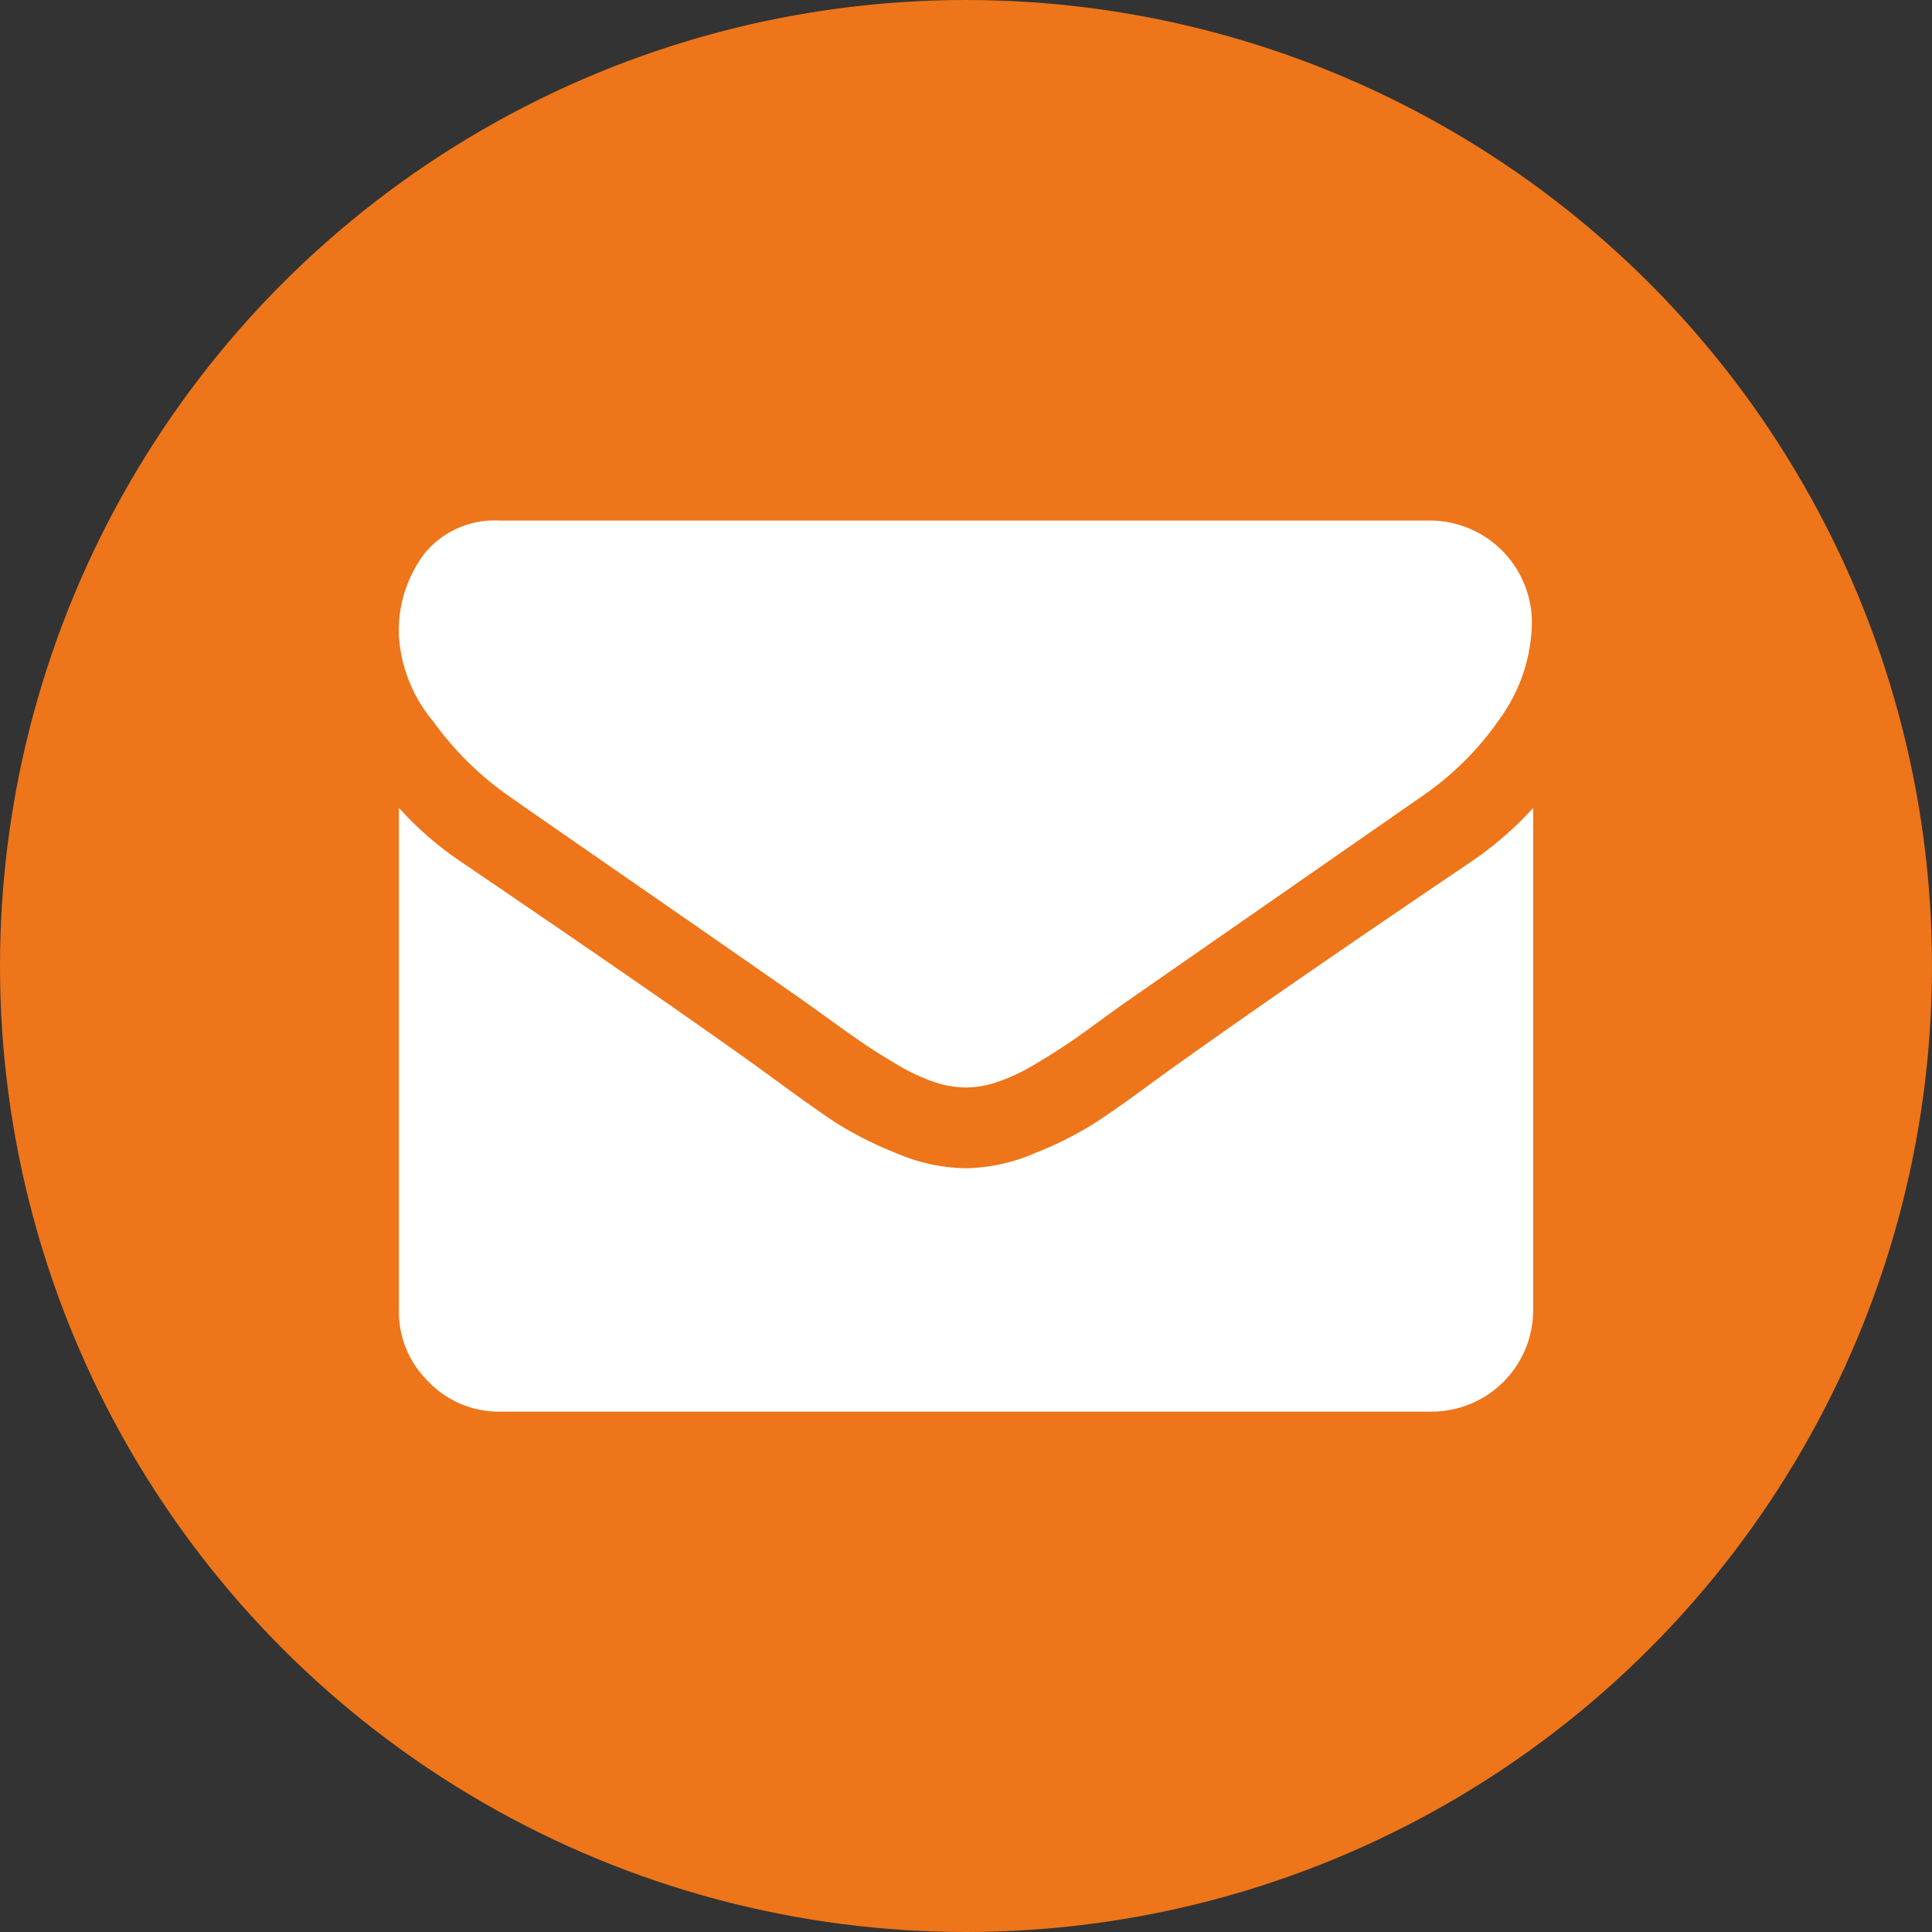
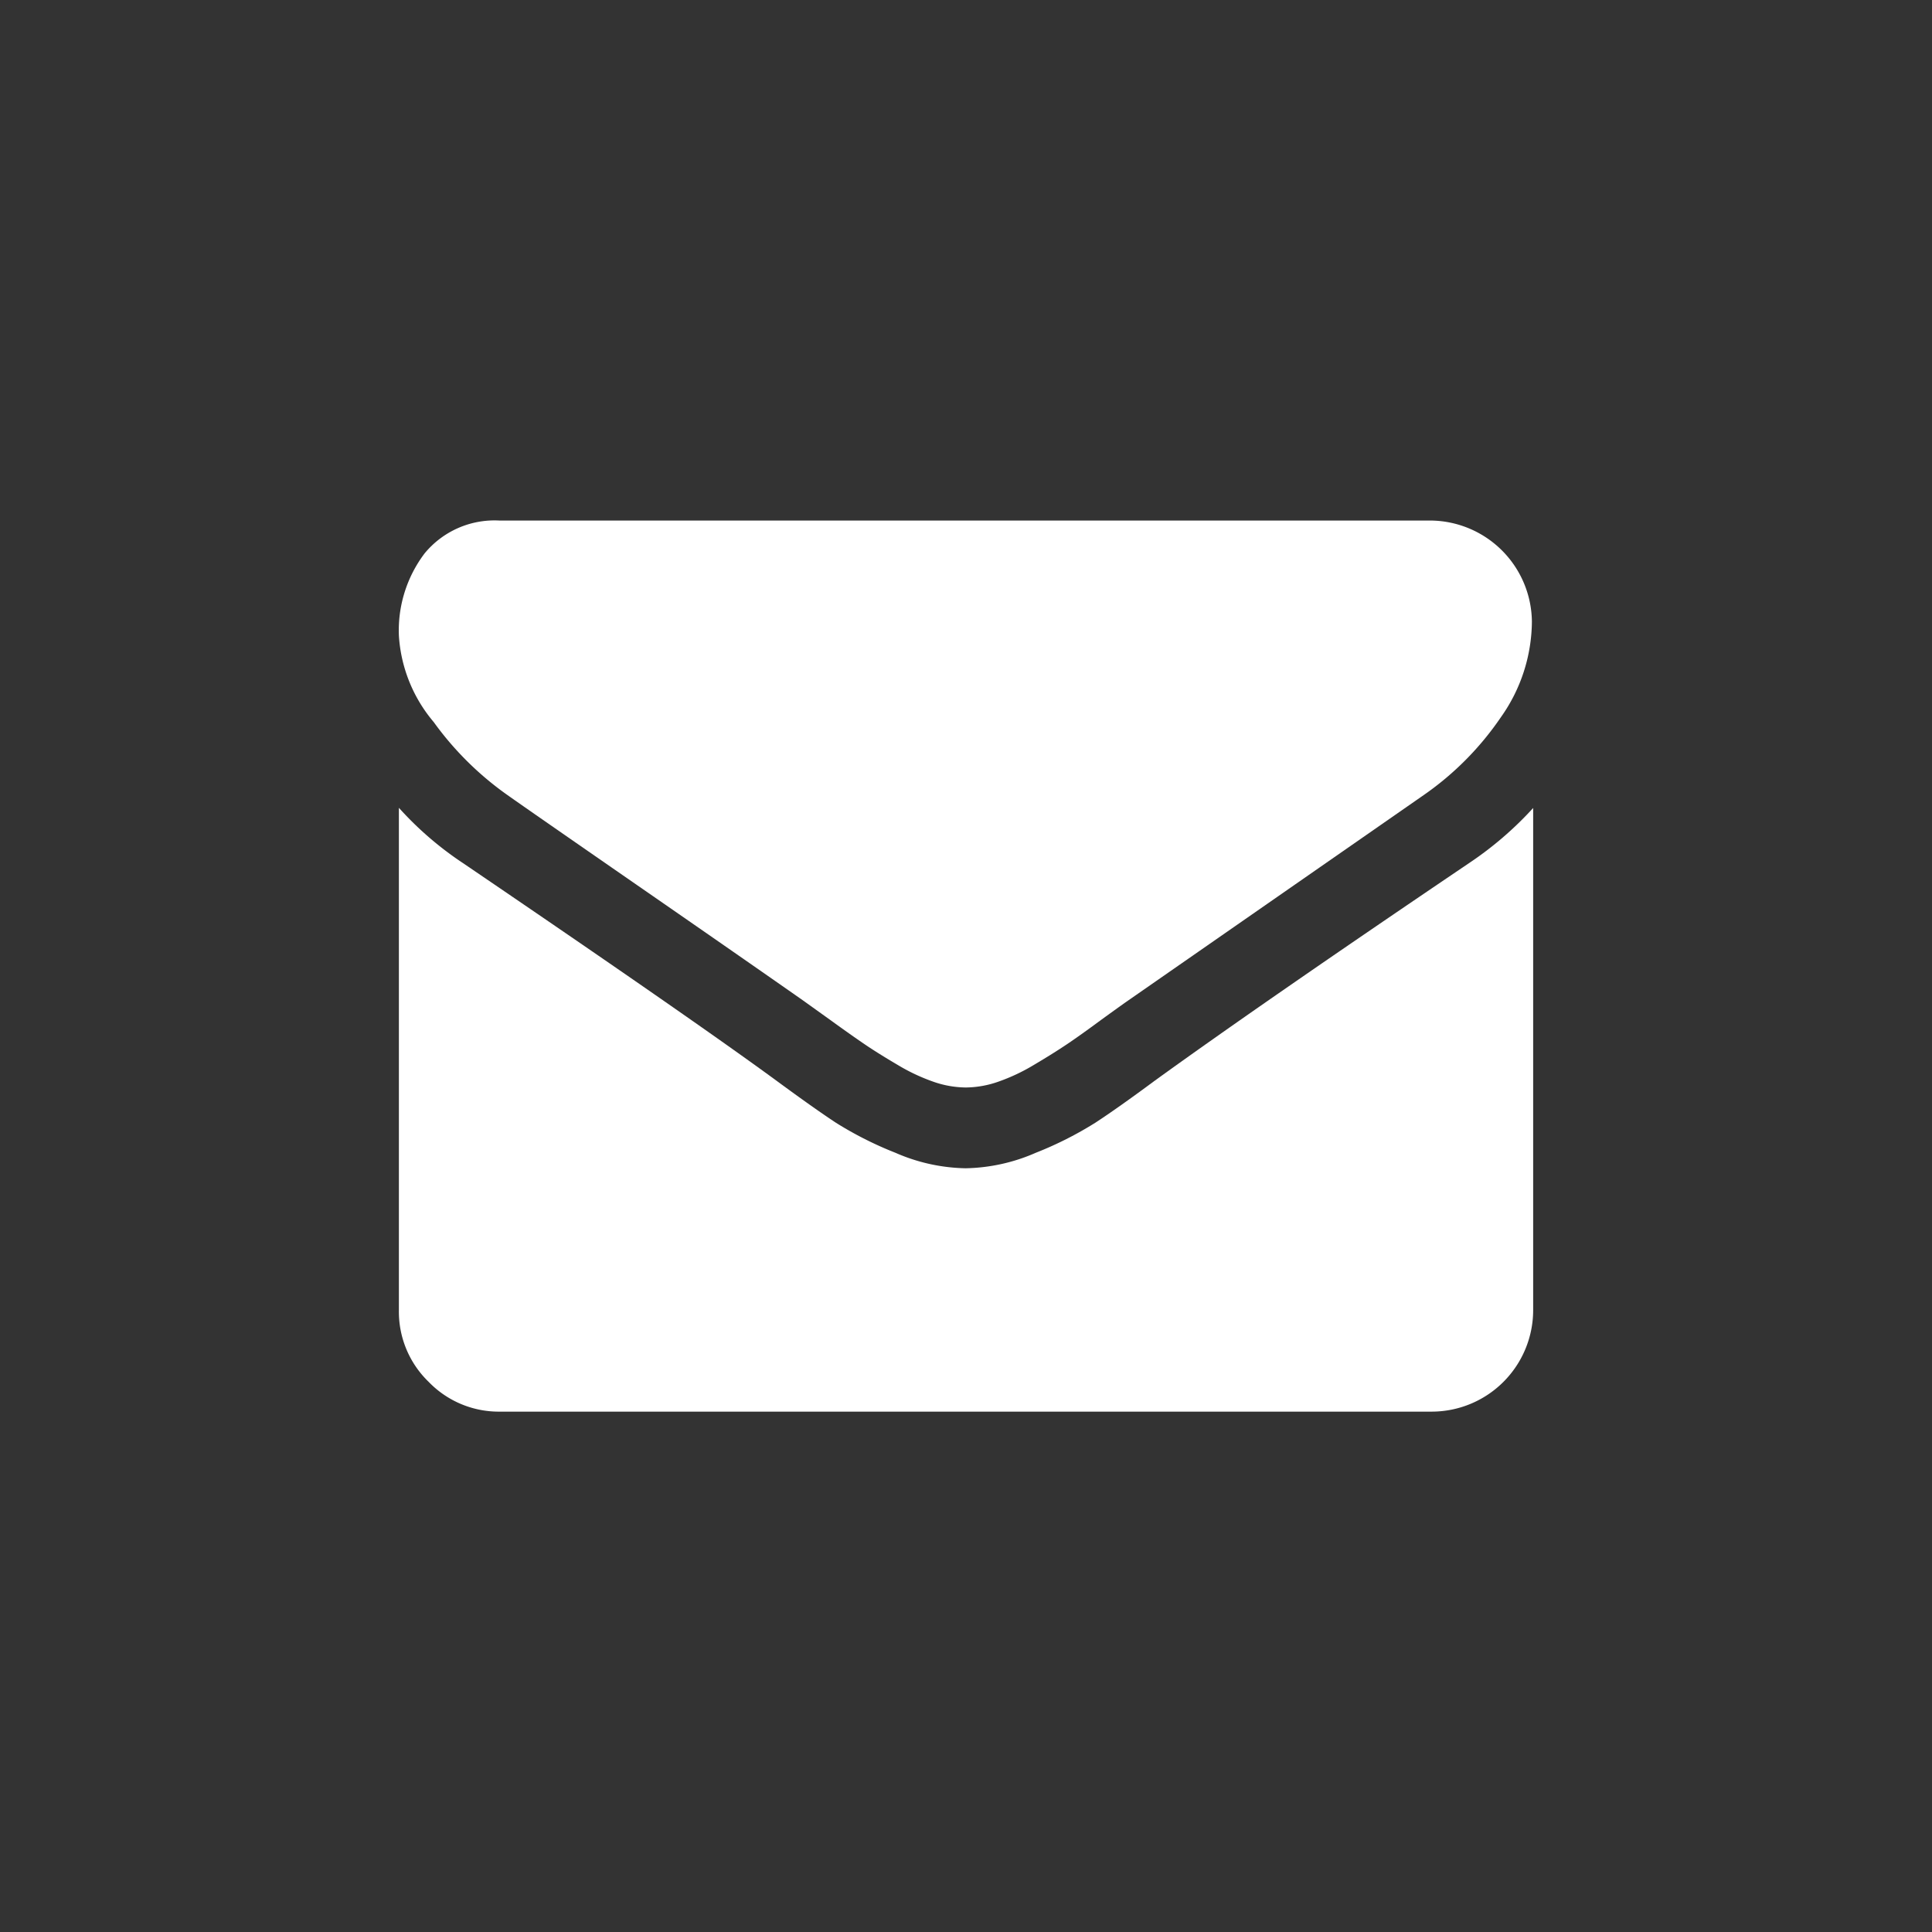
<svg xmlns="http://www.w3.org/2000/svg" id="mail-orange" width="32" height="32" viewBox="0 0 32 32">
  <rect x="0" y="0" width="32" height="32" fill="#333333" stroke="none" />
  <g id="Groupe_58" data-name="Groupe 58">
-     <circle id="Ellipse_10" data-name="Ellipse 10" cx="16" cy="16" r="16" fill="#ee7519" />
-   </g>
+     </g>
  <g id="envelope" transform="translate(6.607 -46.198)">
    <g id="Groupe_287" data-name="Groupe 287" transform="translate(-0.002 54.818)">
      <path id="Tracé_402" data-name="Tracé 402" d="M1.8,59.368q.356.252,2.149,1.493T6.7,62.773l.445.319q.341.247.566.4t.545.341a3.161,3.161,0,0,0,.6.283,1.662,1.662,0,0,0,.523.094H9.4a1.662,1.662,0,0,0,.523-.094,3.165,3.165,0,0,0,.6-.283q.319-.189.545-.341t.561-.4q.341-.247.445-.319l4.9-3.406a4.978,4.978,0,0,0,1.278-1.289,2.767,2.767,0,0,0,.514-1.582A1.692,1.692,0,0,0,17.1,54.82H1.667a1.5,1.5,0,0,0-1.242.545A2.115,2.115,0,0,0,0,56.728a2.448,2.448,0,0,0,.577,1.43A5.2,5.2,0,0,0,1.8,59.368Z" transform="translate(0.002 -54.818)" fill="#fff" />
      <path id="Tracé_403" data-name="Tracé 403" d="M17.731,185.349q-3.442,2.327-5.223,3.616-.594.44-.97.686a5.98,5.98,0,0,1-.99.5,3.016,3.016,0,0,1-1.153.256H9.378a3.017,3.017,0,0,1-1.153-.256,5.985,5.985,0,0,1-.99-.5q-.372-.246-.97-.686-1.415-1.037-5.209-3.616A5.552,5.552,0,0,1,0,184.437v8.321a1.614,1.614,0,0,0,.493,1.187,1.614,1.614,0,0,0,1.187.493H17.111a1.682,1.682,0,0,0,1.676-1.677v-8.321a5.782,5.782,0,0,1-1.056.909Z" transform="translate(0.002 -179.677)" fill="#fff" />
    </g>
  </g>
</svg>